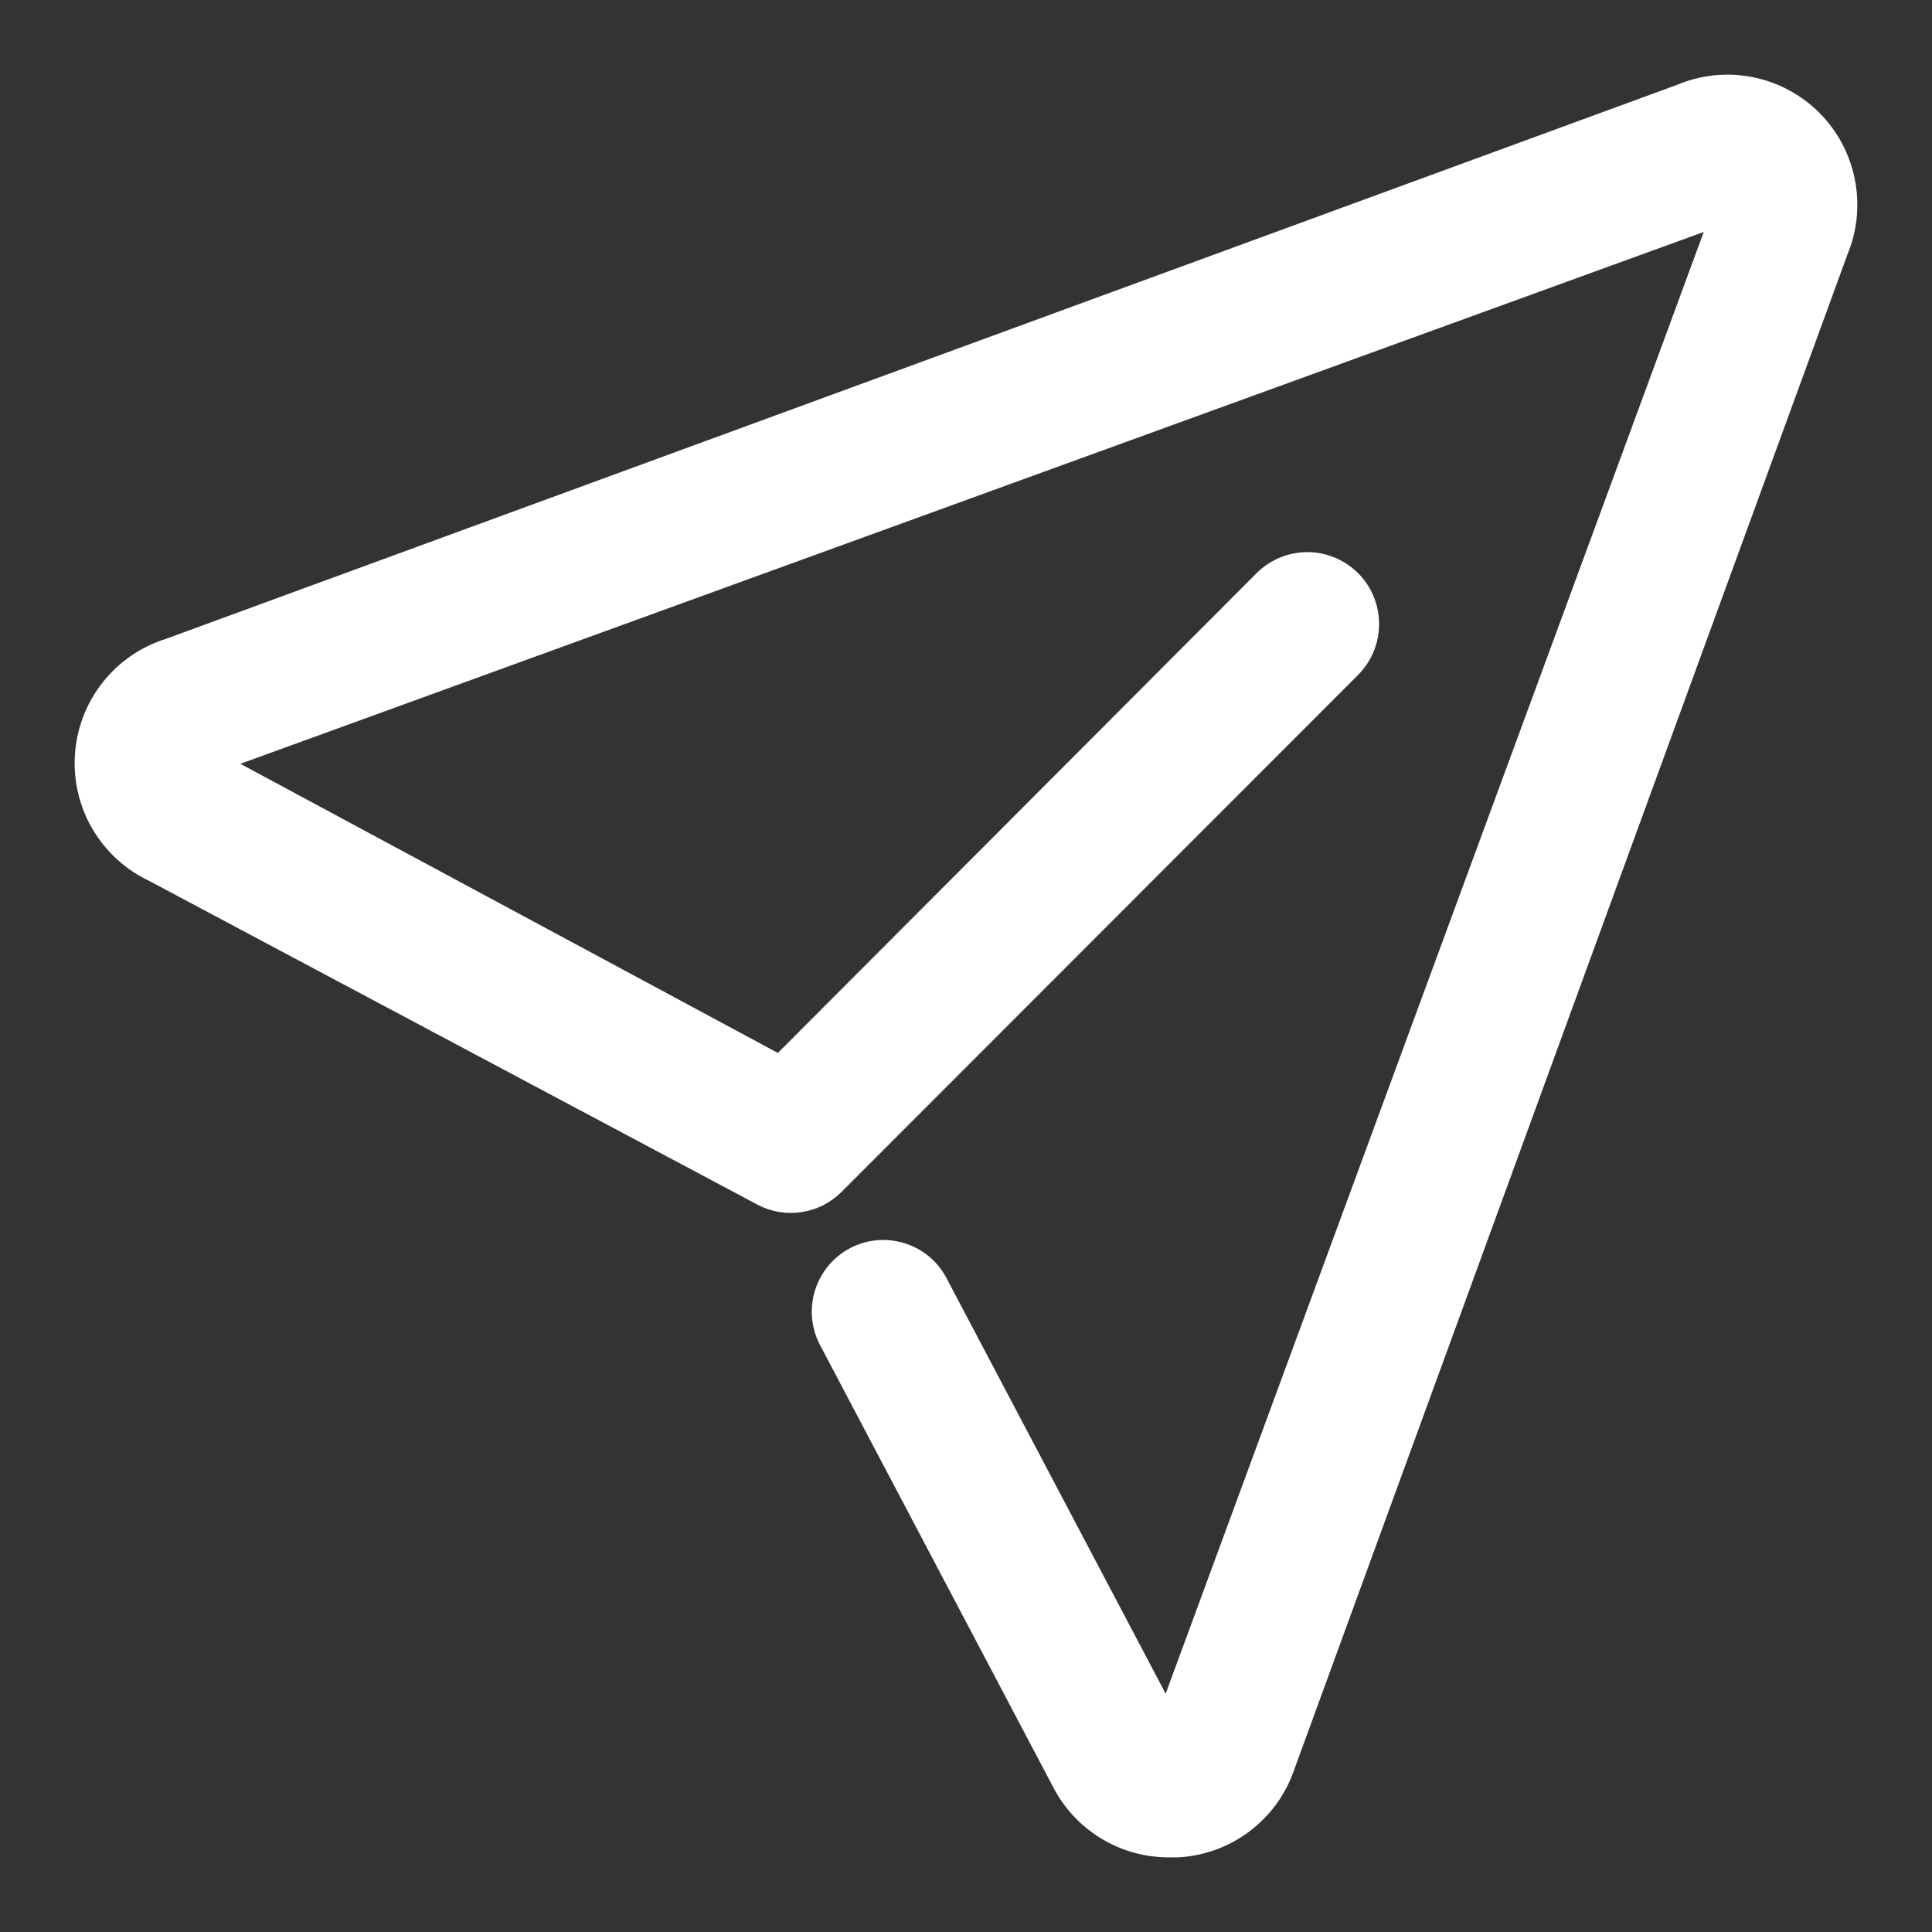
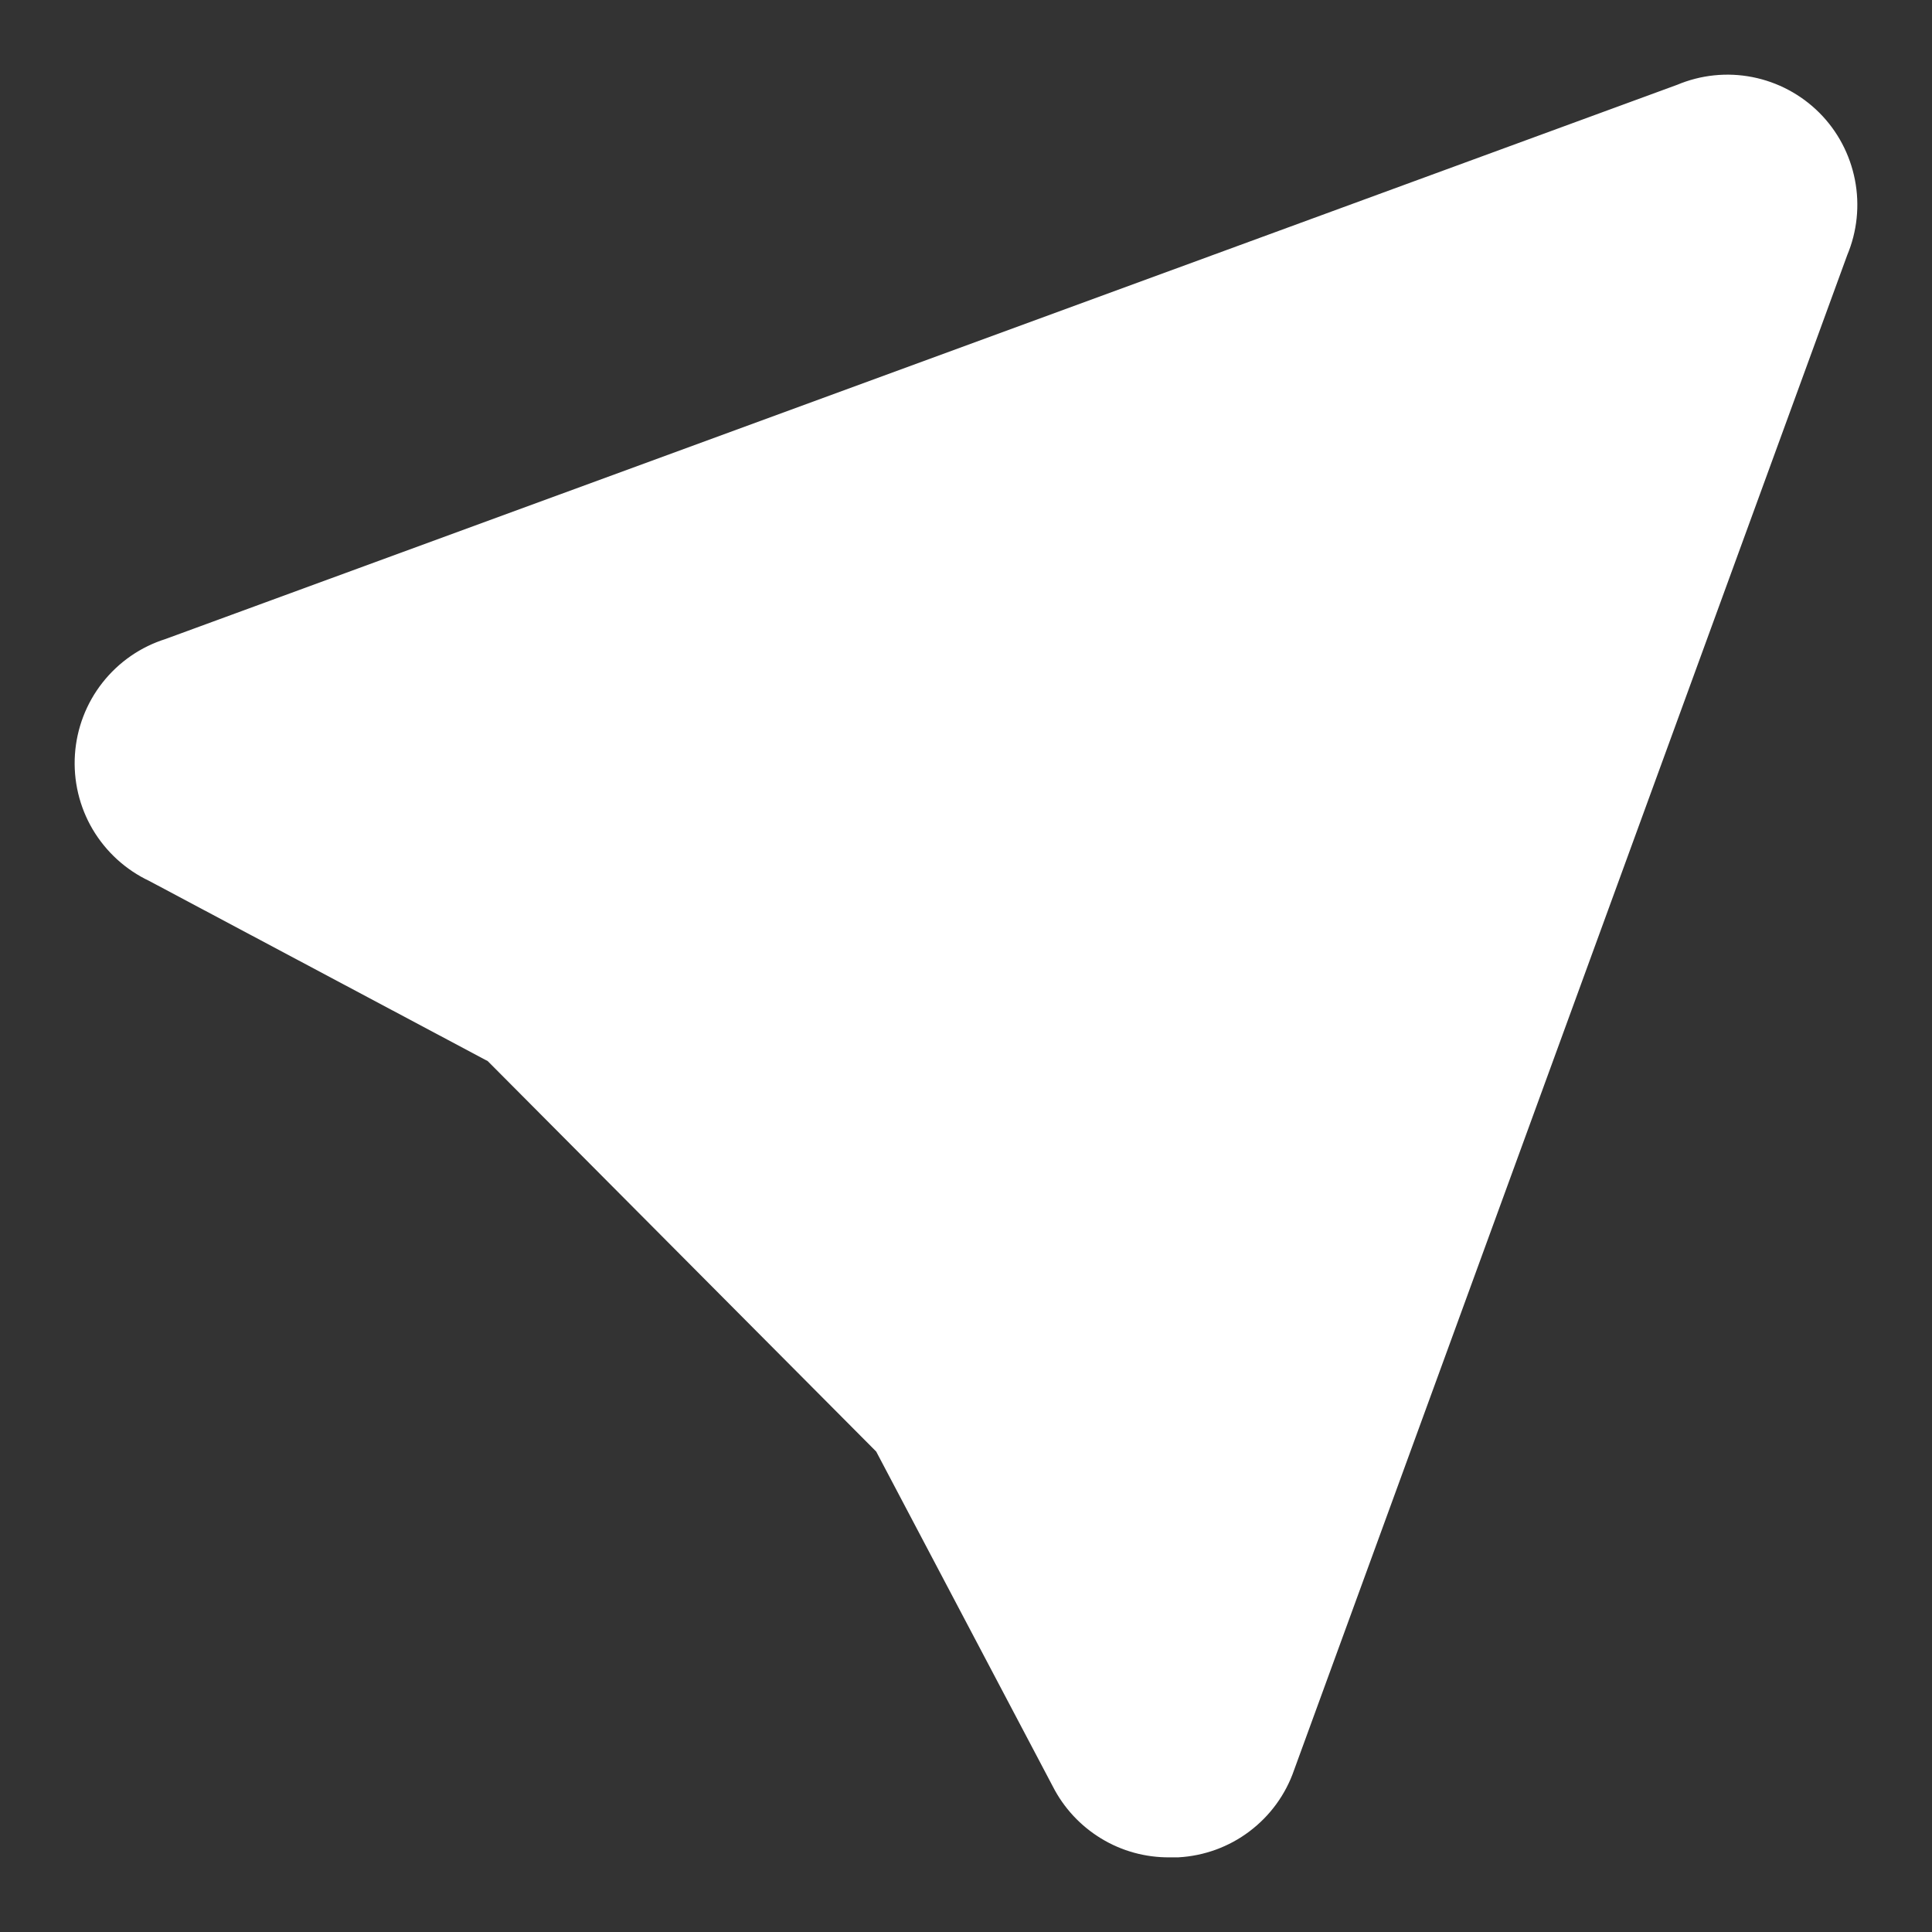
<svg xmlns="http://www.w3.org/2000/svg" width="22" height="22" viewBox="0 0 22 22" fill="none">
  <rect x="0" y="0" width="22" height="22" fill="#333333" stroke="none" />
-   <path d="M13.318 21C13.071 21.002 12.828 20.936 12.617 20.807C12.406 20.679 12.234 20.494 12.122 20.274L9.463 15.232C9.386 15.076 9.373 14.896 9.426 14.731C9.48 14.565 9.596 14.427 9.749 14.346C9.903 14.265 10.082 14.248 10.248 14.298C10.415 14.347 10.555 14.46 10.639 14.612L13.298 19.654L19.653 2.39L2.371 8.671L8.885 12.175L14.415 6.633C14.54 6.508 14.71 6.437 14.887 6.437C15.064 6.437 15.233 6.508 15.359 6.633C15.484 6.758 15.554 6.929 15.554 7.106C15.554 7.283 15.484 7.453 15.359 7.579L9.476 13.467C9.376 13.567 9.247 13.633 9.107 13.654C8.967 13.676 8.824 13.652 8.699 13.587L1.766 9.897C1.523 9.783 1.321 9.598 1.184 9.367C1.048 9.136 0.985 8.869 1.003 8.601C1.021 8.333 1.119 8.077 1.285 7.866C1.451 7.655 1.676 7.499 1.932 7.419L19.154 1.105C19.398 1.002 19.666 0.974 19.926 1.025C20.185 1.076 20.424 1.203 20.611 1.39C20.798 1.577 20.924 1.816 20.975 2.076C21.026 2.336 20.998 2.606 20.895 2.85L14.594 20.107C14.508 20.357 14.349 20.575 14.138 20.734C13.928 20.893 13.675 20.985 13.411 21H13.318Z" fill="white" stroke="white" stroke-width="0.3" />
+   <path d="M13.318 21C13.071 21.002 12.828 20.936 12.617 20.807C12.406 20.679 12.234 20.494 12.122 20.274L9.463 15.232C9.386 15.076 9.373 14.896 9.426 14.731C9.48 14.565 9.596 14.427 9.749 14.346C9.903 14.265 10.082 14.248 10.248 14.298C10.415 14.347 10.555 14.46 10.639 14.612L13.298 19.654L2.371 8.671L8.885 12.175L14.415 6.633C14.54 6.508 14.71 6.437 14.887 6.437C15.064 6.437 15.233 6.508 15.359 6.633C15.484 6.758 15.554 6.929 15.554 7.106C15.554 7.283 15.484 7.453 15.359 7.579L9.476 13.467C9.376 13.567 9.247 13.633 9.107 13.654C8.967 13.676 8.824 13.652 8.699 13.587L1.766 9.897C1.523 9.783 1.321 9.598 1.184 9.367C1.048 9.136 0.985 8.869 1.003 8.601C1.021 8.333 1.119 8.077 1.285 7.866C1.451 7.655 1.676 7.499 1.932 7.419L19.154 1.105C19.398 1.002 19.666 0.974 19.926 1.025C20.185 1.076 20.424 1.203 20.611 1.39C20.798 1.577 20.924 1.816 20.975 2.076C21.026 2.336 20.998 2.606 20.895 2.85L14.594 20.107C14.508 20.357 14.349 20.575 14.138 20.734C13.928 20.893 13.675 20.985 13.411 21H13.318Z" fill="white" stroke="white" stroke-width="0.3" />
</svg>